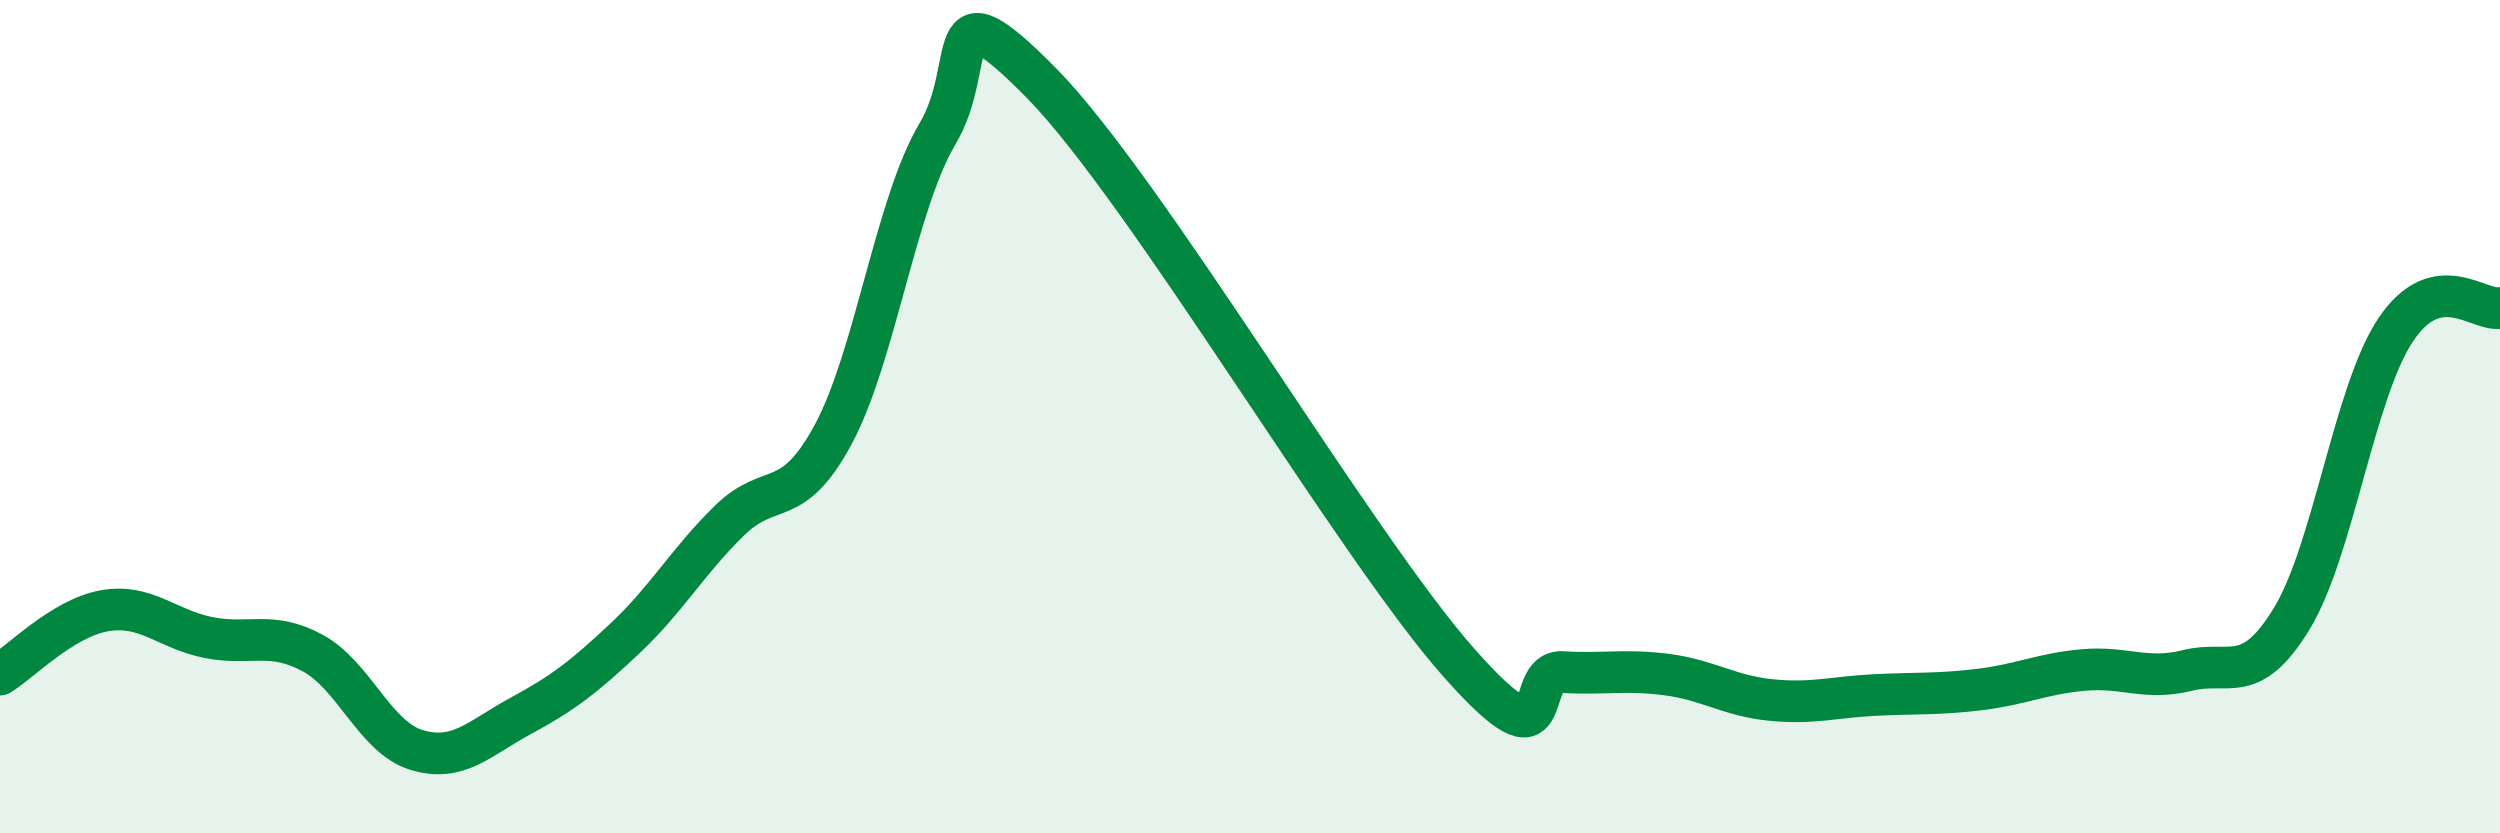
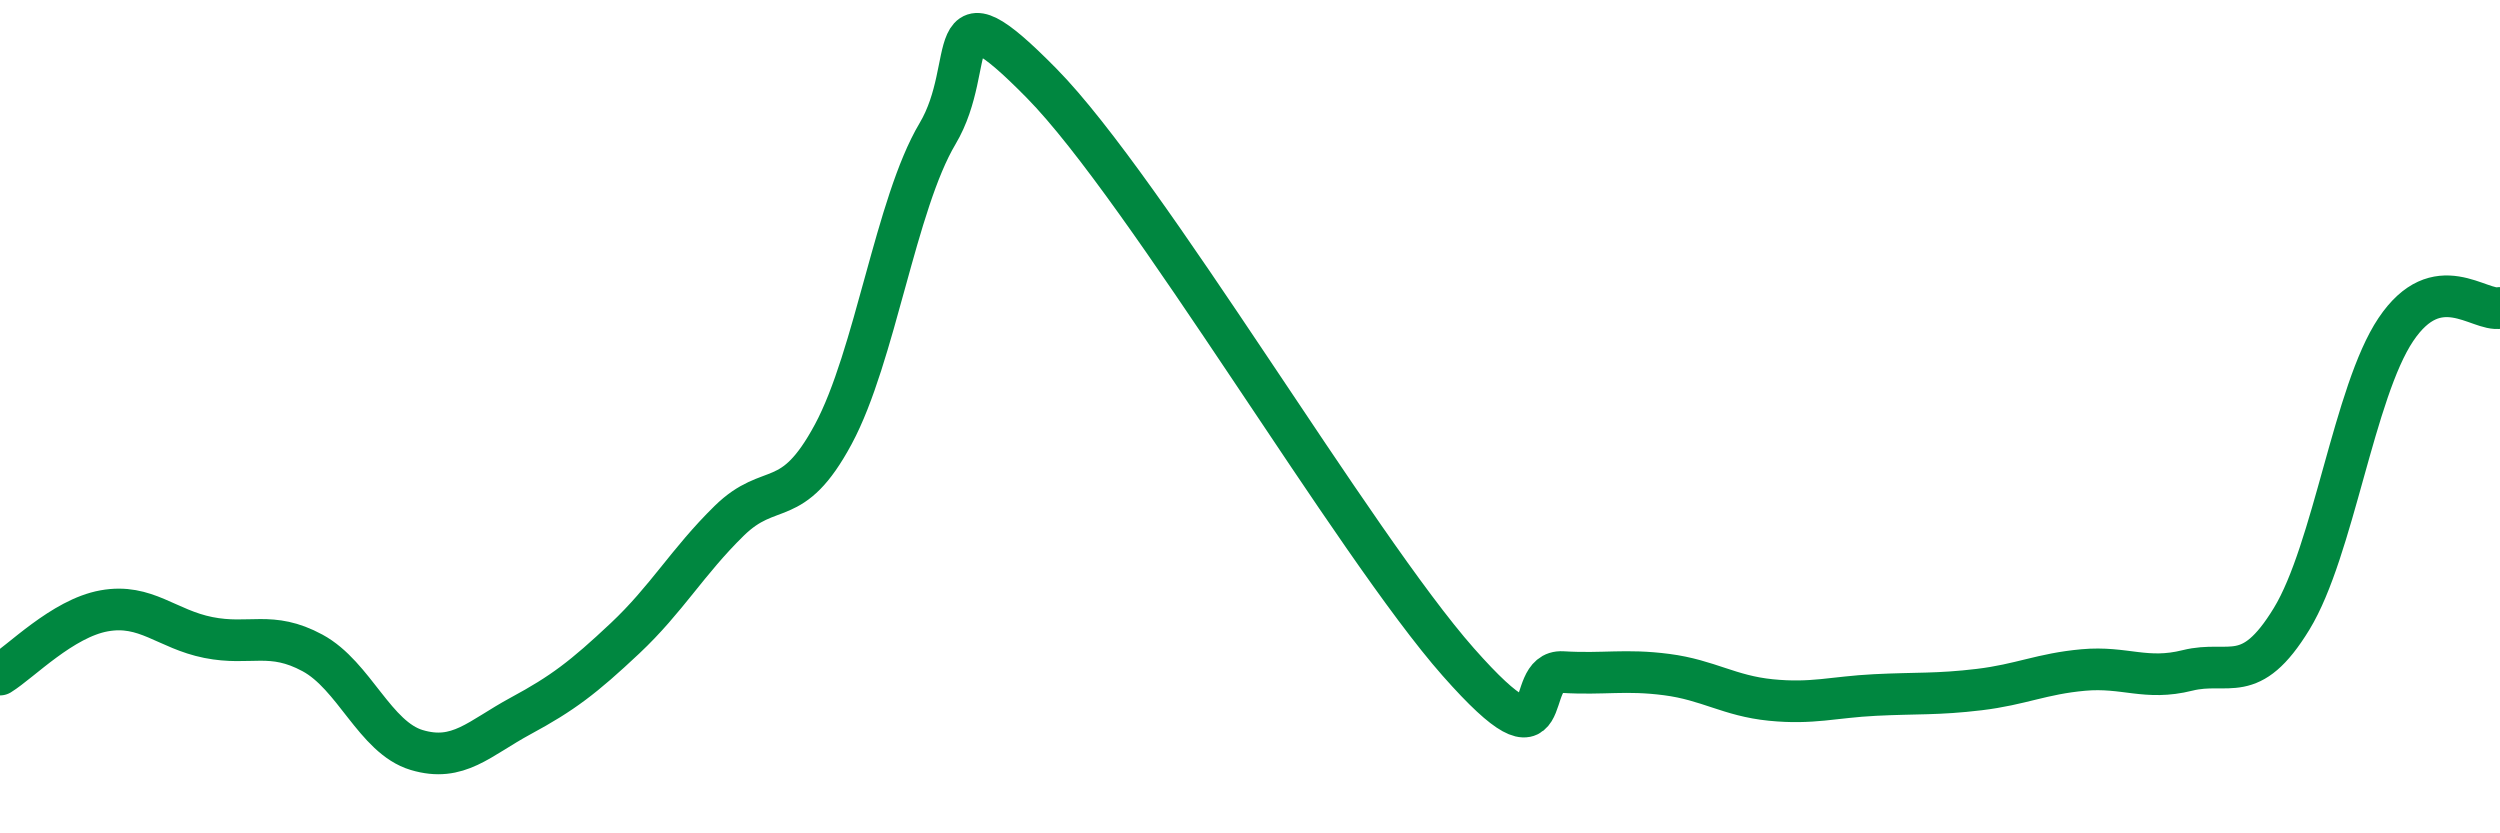
<svg xmlns="http://www.w3.org/2000/svg" width="60" height="20" viewBox="0 0 60 20">
-   <path d="M 0,16.19 C 0.5,15.88 1.5,14.84 2.5,14.66 C 3.5,14.48 4,15.1 5,15.3 C 6,15.5 6.5,15.13 7.5,15.67 C 8.5,16.21 9,17.7 10,18 C 11,18.3 11.5,17.72 12.5,17.18 C 13.5,16.64 14,16.26 15,15.32 C 16,14.38 16.5,13.48 17.5,12.5 C 18.5,11.52 19,12.28 20,10.42 C 21,8.56 21.5,4.89 22.5,3.21 C 23.5,1.53 22.5,-0.54 25,2 C 27.5,4.54 32.5,13.06 35,15.89 C 37.5,18.72 36.5,16.07 37.5,16.13 C 38.5,16.19 39,16.06 40,16.19 C 41,16.32 41.5,16.7 42.5,16.8 C 43.5,16.9 44,16.73 45,16.68 C 46,16.63 46.5,16.67 47.5,16.55 C 48.5,16.43 49,16.17 50,16.08 C 51,15.99 51.5,16.34 52.5,16.09 C 53.5,15.84 54,16.49 55,14.85 C 56,13.21 56.5,9.4 57.5,7.91 C 58.5,6.42 59.5,7.49 60,7.39L60 20L0 20Z" fill="#008740" opacity="0.1" stroke-linecap="round" stroke-linejoin="round" />
  <path d="M 0,16.19 C 0.5,15.88 1.5,14.84 2.5,14.66 C 3.5,14.48 4,15.1 5,15.3 C 6,15.5 6.5,15.13 7.5,15.67 C 8.5,16.21 9,17.7 10,18 C 11,18.3 11.5,17.72 12.5,17.18 C 13.5,16.64 14,16.26 15,15.32 C 16,14.38 16.5,13.48 17.5,12.5 C 18.5,11.52 19,12.28 20,10.42 C 21,8.56 21.5,4.89 22.5,3.21 C 23.5,1.53 22.5,-0.54 25,2 C 27.5,4.54 32.5,13.06 35,15.89 C 37.5,18.72 36.5,16.07 37.5,16.13 C 38.5,16.19 39,16.06 40,16.19 C 41,16.32 41.5,16.7 42.5,16.8 C 43.5,16.9 44,16.73 45,16.68 C 46,16.63 46.5,16.67 47.5,16.55 C 48.5,16.43 49,16.17 50,16.08 C 51,15.99 51.5,16.34 52.5,16.09 C 53.5,15.84 54,16.49 55,14.85 C 56,13.21 56.5,9.4 57.5,7.91 C 58.5,6.42 59.5,7.49 60,7.39" stroke="#008740" stroke-width="1" fill="none" stroke-linecap="round" stroke-linejoin="round" />
</svg>